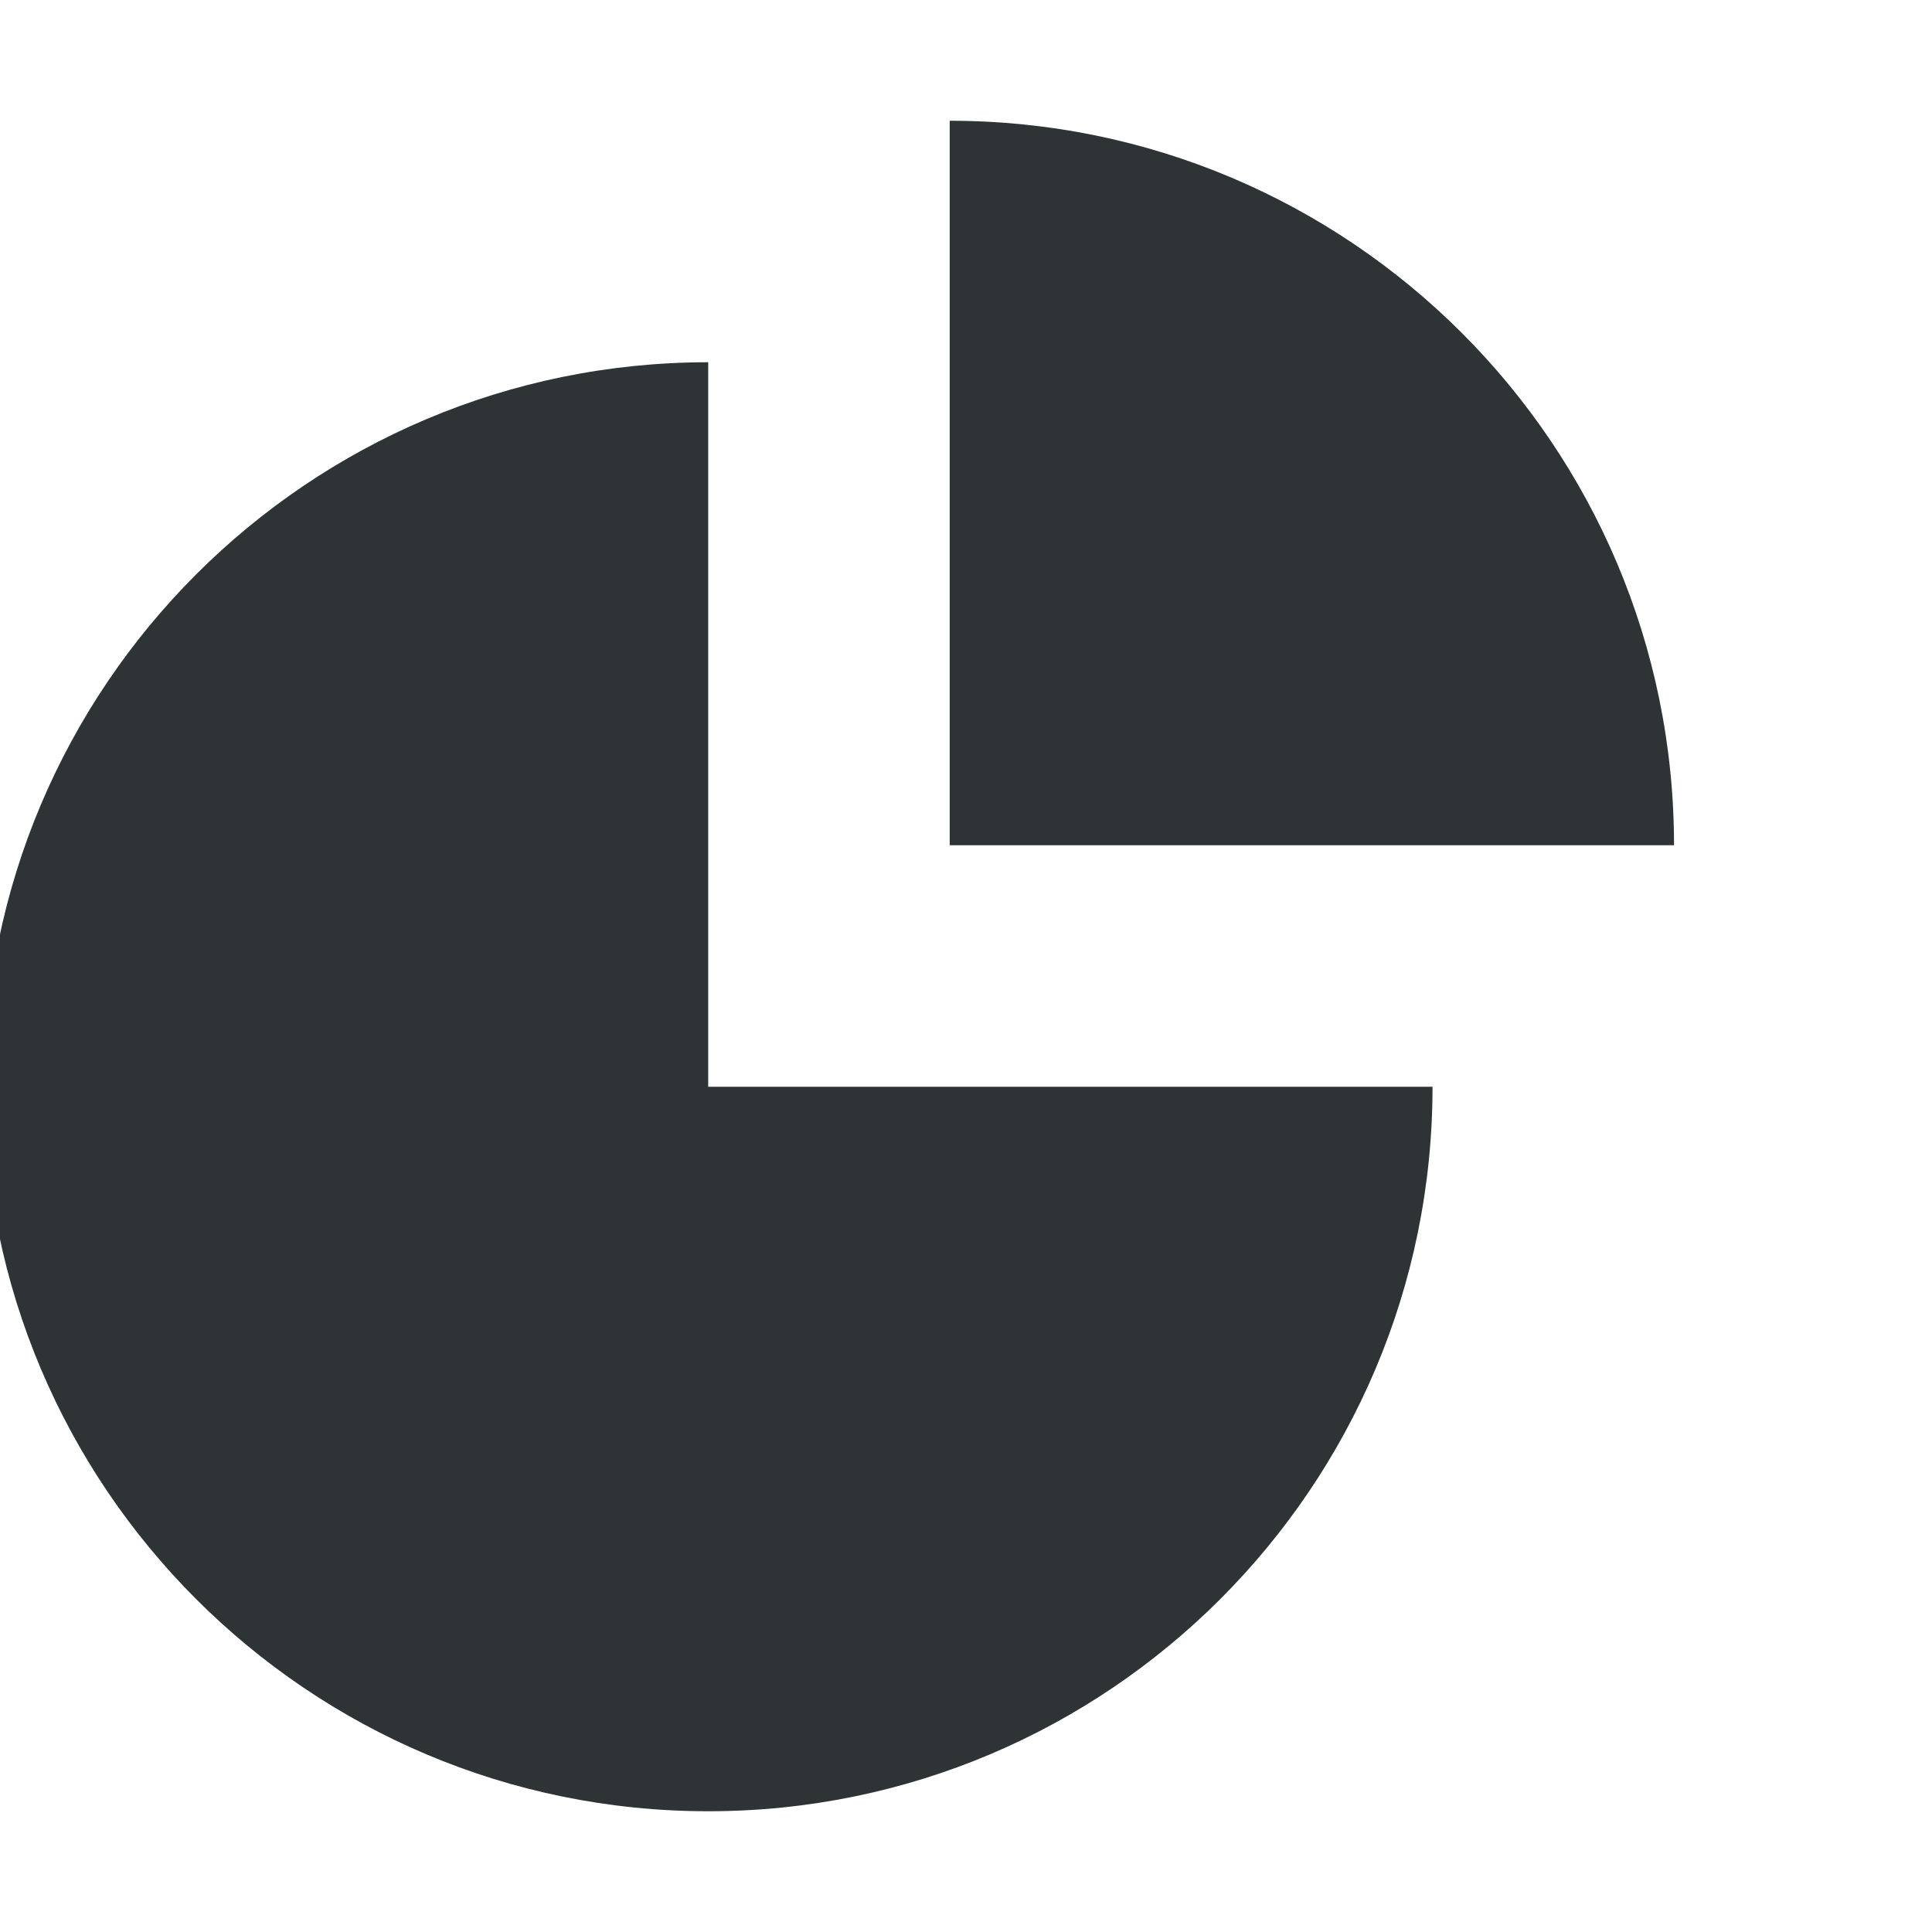
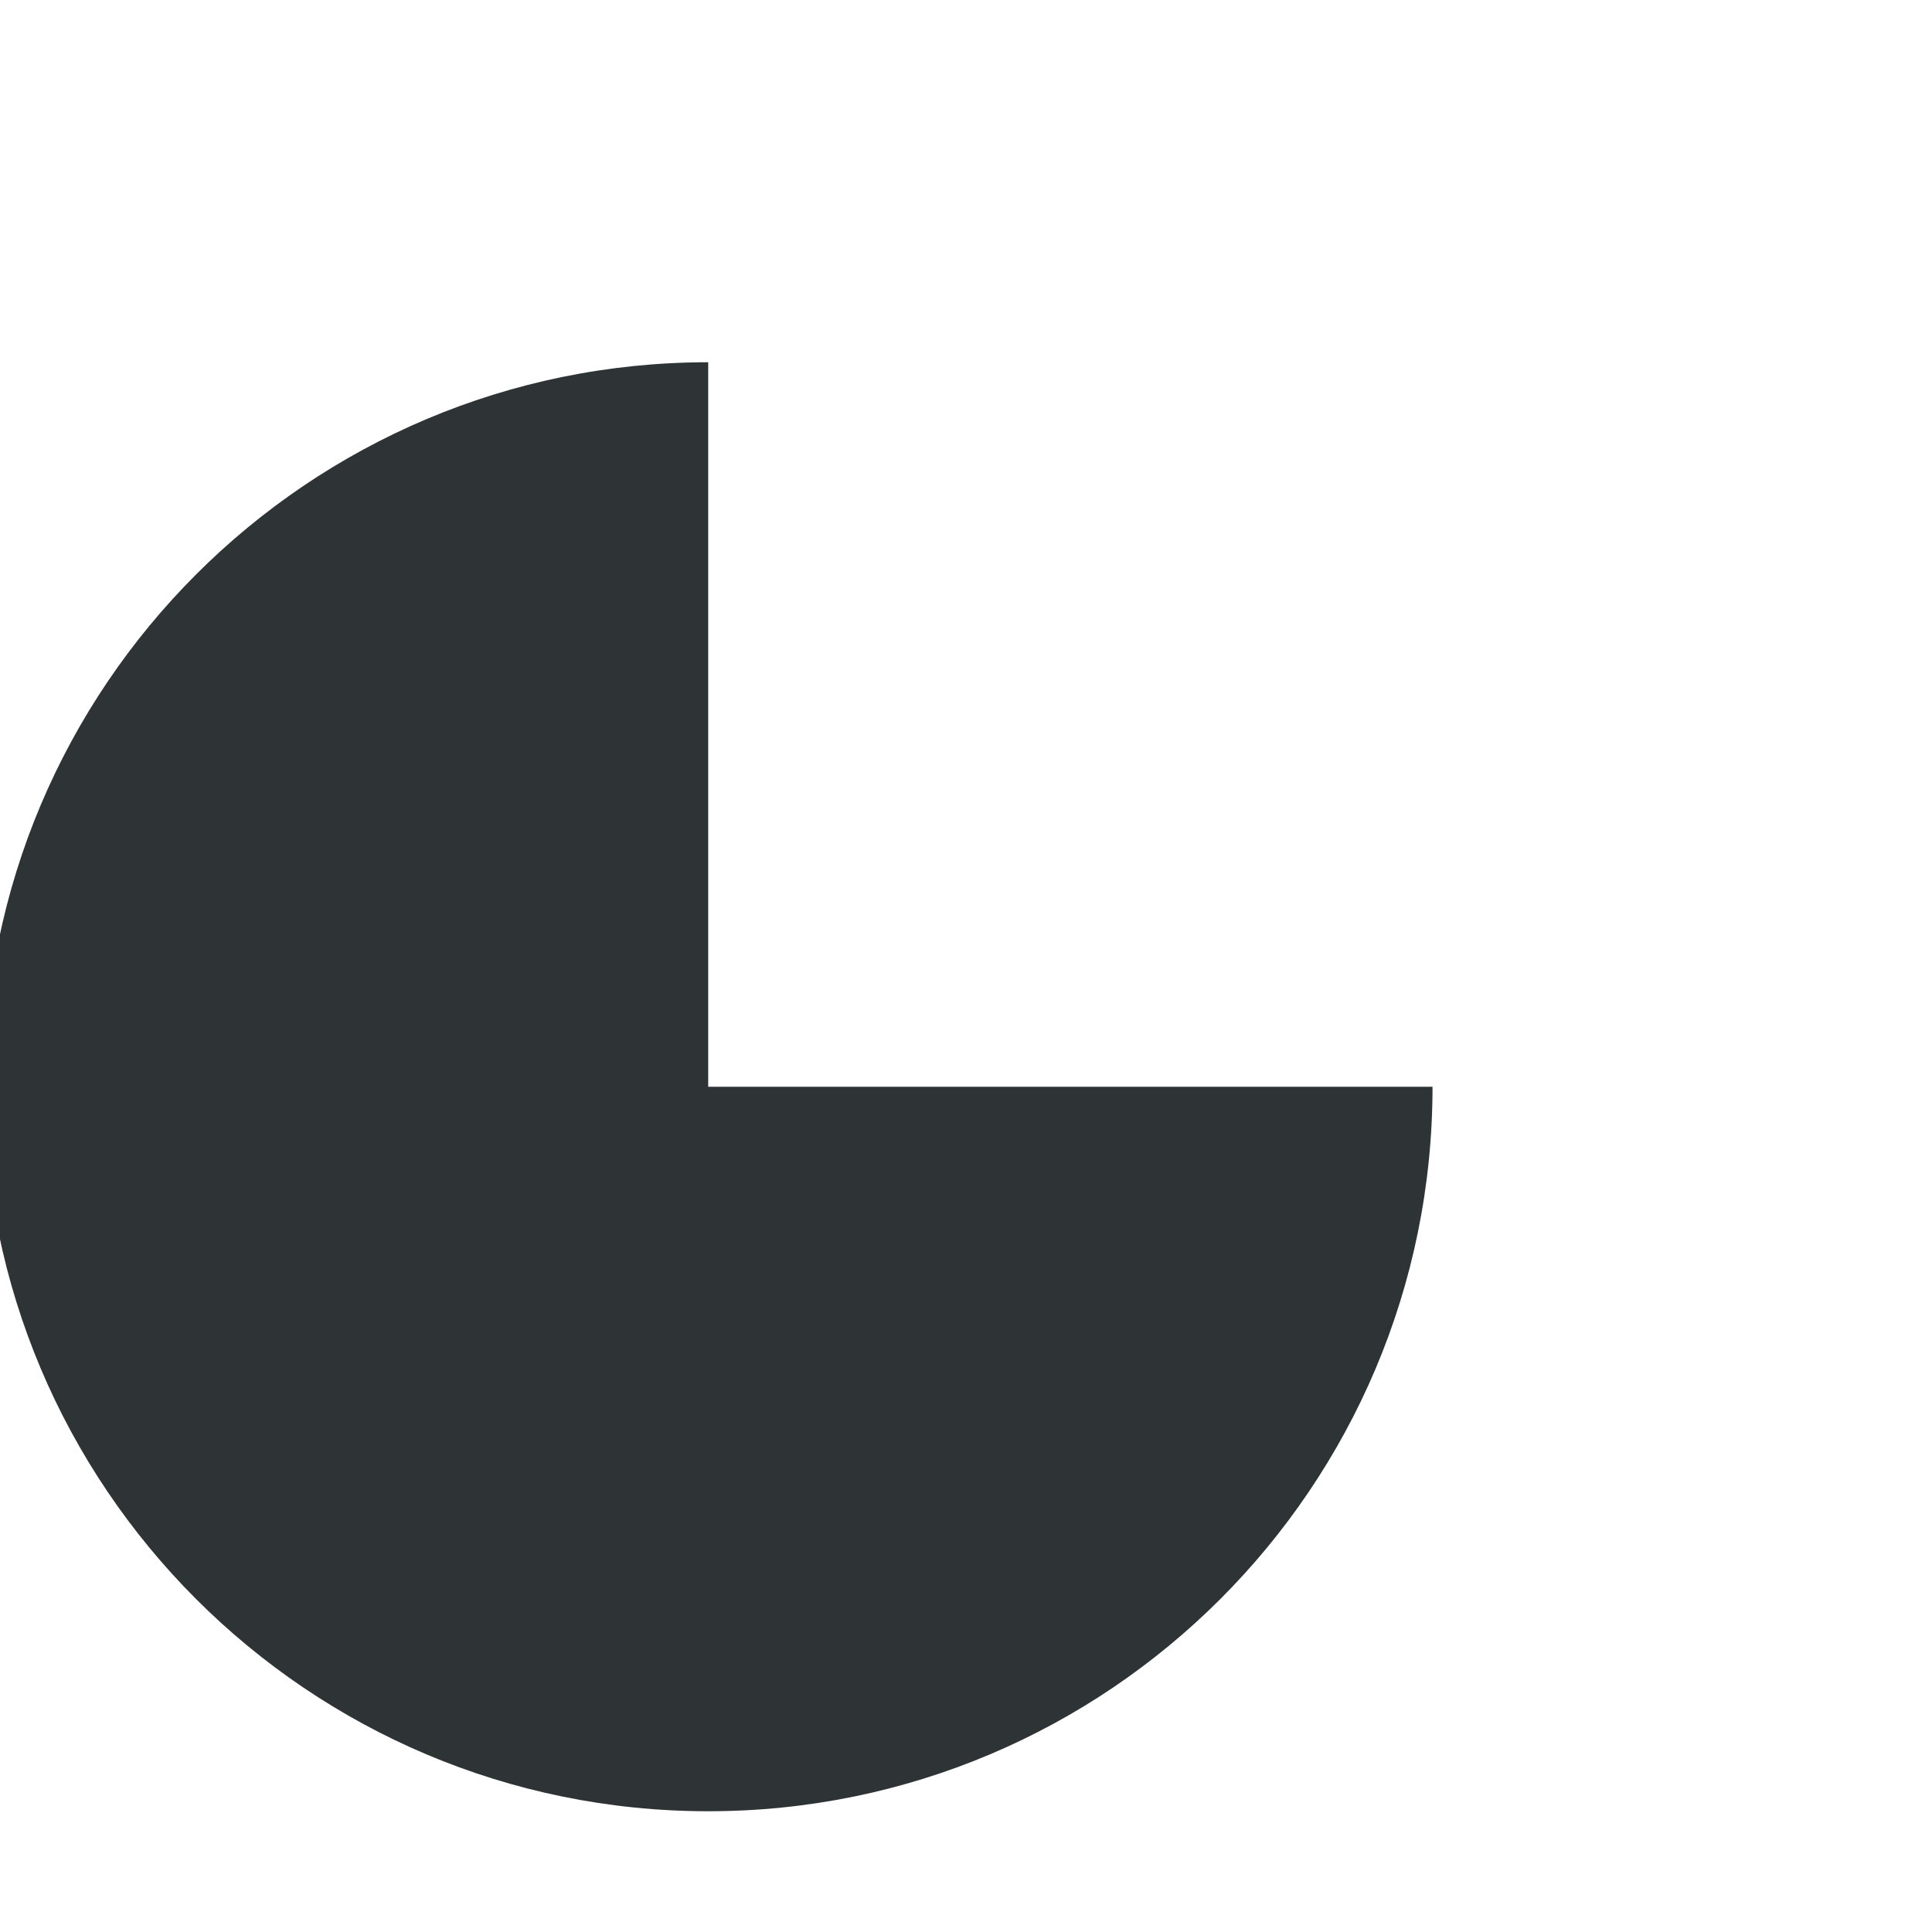
<svg xmlns="http://www.w3.org/2000/svg" xmlns:ns1="http://www.inkscape.org/namespaces/inkscape" xmlns:ns2="http://sodipodi.sourceforge.net/DTD/sodipodi-0.dtd" width="16" height="16" id="svg3991" version="1.1" ns1:version="0.48.4 r9939" ns2:docname="role-both.svg">
  <title id="title4018">GNU PSPP flat icon set</title>
  <defs id="defs3993" />
  <ns2:namedview id="base" pagecolor="#ffffff" bordercolor="#666666" borderopacity="1.0" ns1:pageopacity="0.0" ns1:pageshadow="2" ns1:zoom="22.4" ns1:cx="8" ns1:cy="6.1783041" ns1:document-units="px" ns1:current-layer="layer1" showgrid="true" ns1:window-width="683" ns1:window-height="708" ns1:window-x="0" ns1:window-y="27" ns1:window-maximized="0" showborder="false" ns1:snap-bbox="true">
    <ns1:grid type="xygrid" id="grid2983" empspacing="5" visible="true" enabled="true" snapvisiblegridlinesonly="true" />
    <ns2:guide position="0,0" orientation="0,16" id="guide2985" />
    <ns2:guide position="16,0" orientation="-16,0" id="guide2987" />
    <ns2:guide position="16,16" orientation="0,-16" id="guide2989" />
    <ns2:guide position="0,16" orientation="16,0" id="guide2991" />
  </ns2:namedview>
  <g ns1:label="Layer 1" ns1:groupmode="layer" id="layer1" transform="translate(0,-1036.362)">
    <g transform="translate(140,640)" style="display:inline" id="g5502">
      <path ns2:end="6.2831853" ns2:start="1.5707963" transform="matrix(0,-1.2,1.333,0,-671.15,244.562)" d="m -134,407.362 c -2.761,0 -5,-2.015 -5,-4.5 0,-2.485 2.239,-4.5 5,-4.5 2.761,0 5,2.015 5,4.5 0,0 0,0 0,0 l -5,0 z" ns2:ry="4.5" ns2:rx="5" ns2:cy="402.86218" ns2:cx="-134" id="path5829" style="fill:#2e3436;fill-opacity:1" ns2:type="arc" />
-       <path ns2:end="1.5707963" ns2:start="0" transform="matrix(0,-1.2,1.333,0,-669.15,242.562)" d="m -129,402.862 c 0,2.485 -2.239,4.5 -5,4.5 l 0,-4.5 z" ns2:ry="4.5" ns2:rx="5" ns2:cy="402.86218" ns2:cx="-134" id="path5829-8" style="fill:#2e3436;fill-opacity:1;display:inline" ns2:type="arc" />
-       <rect y="396.362" x="-140" height="16" width="16" id="rect5849" style="fill:none" />
      <rect y="396.362" x="-140" height="16" width="16" id="rect5498" style="fill:none;stroke:none" />
    </g>
  </g>
</svg>